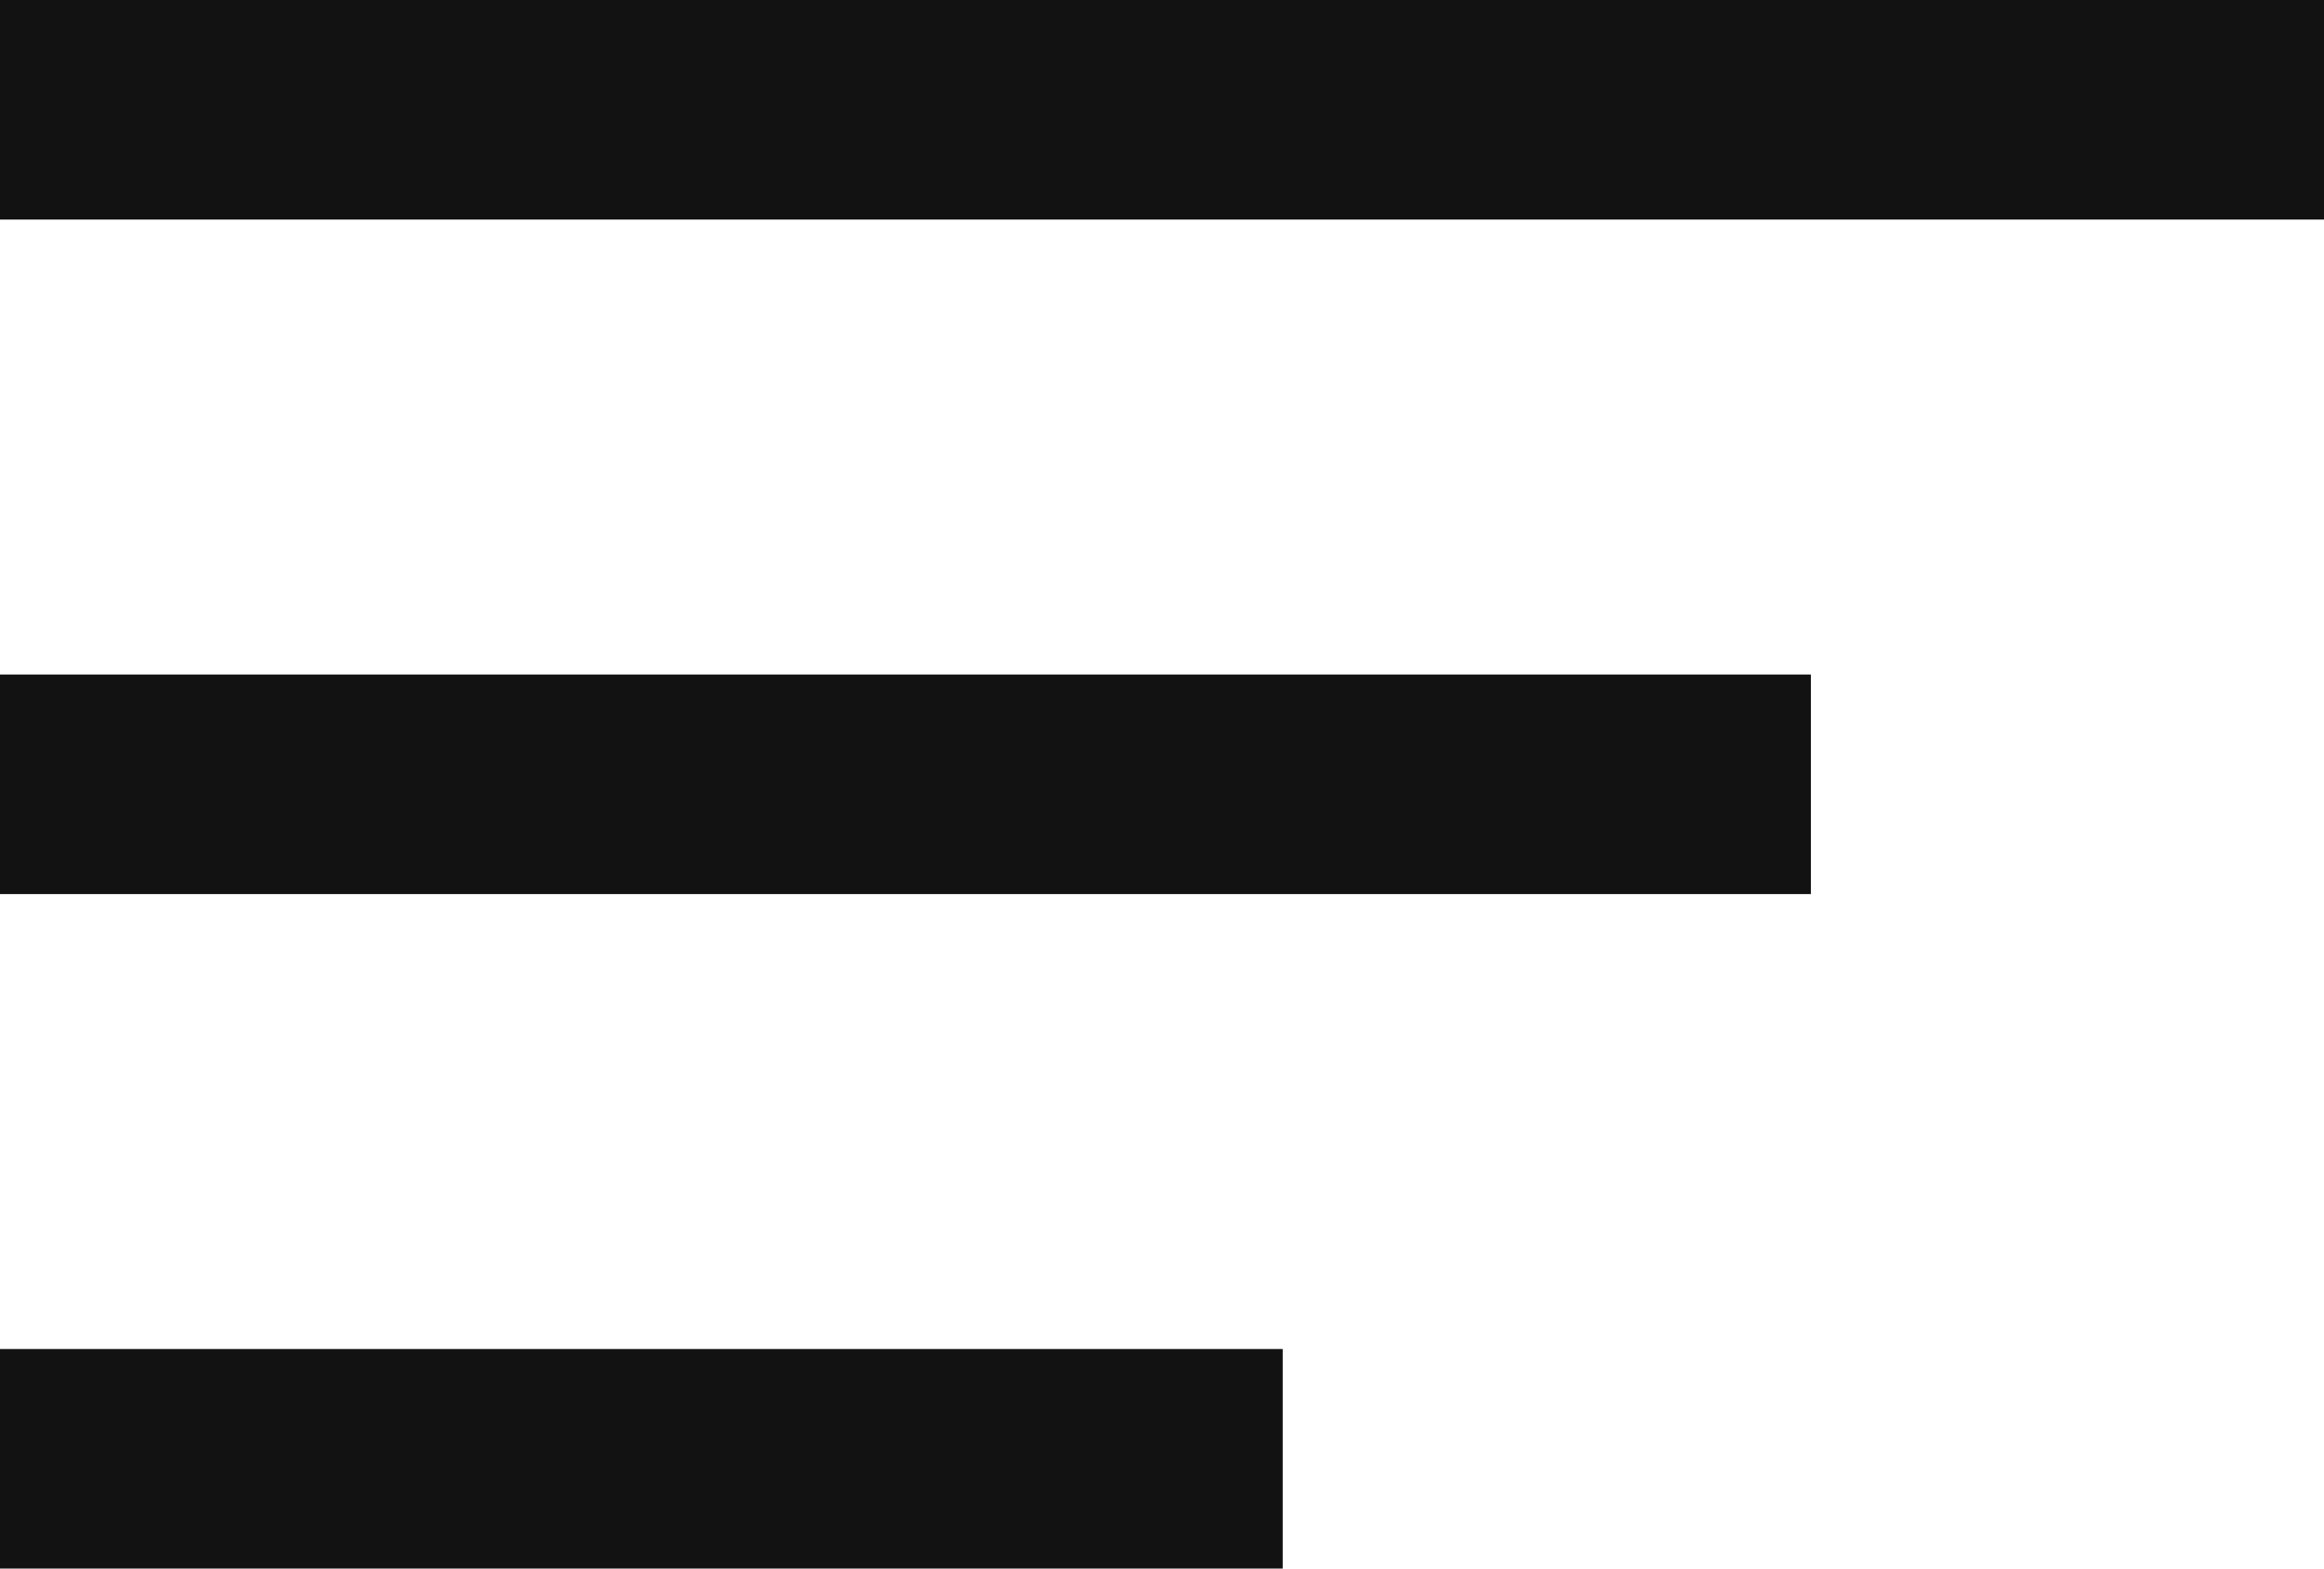
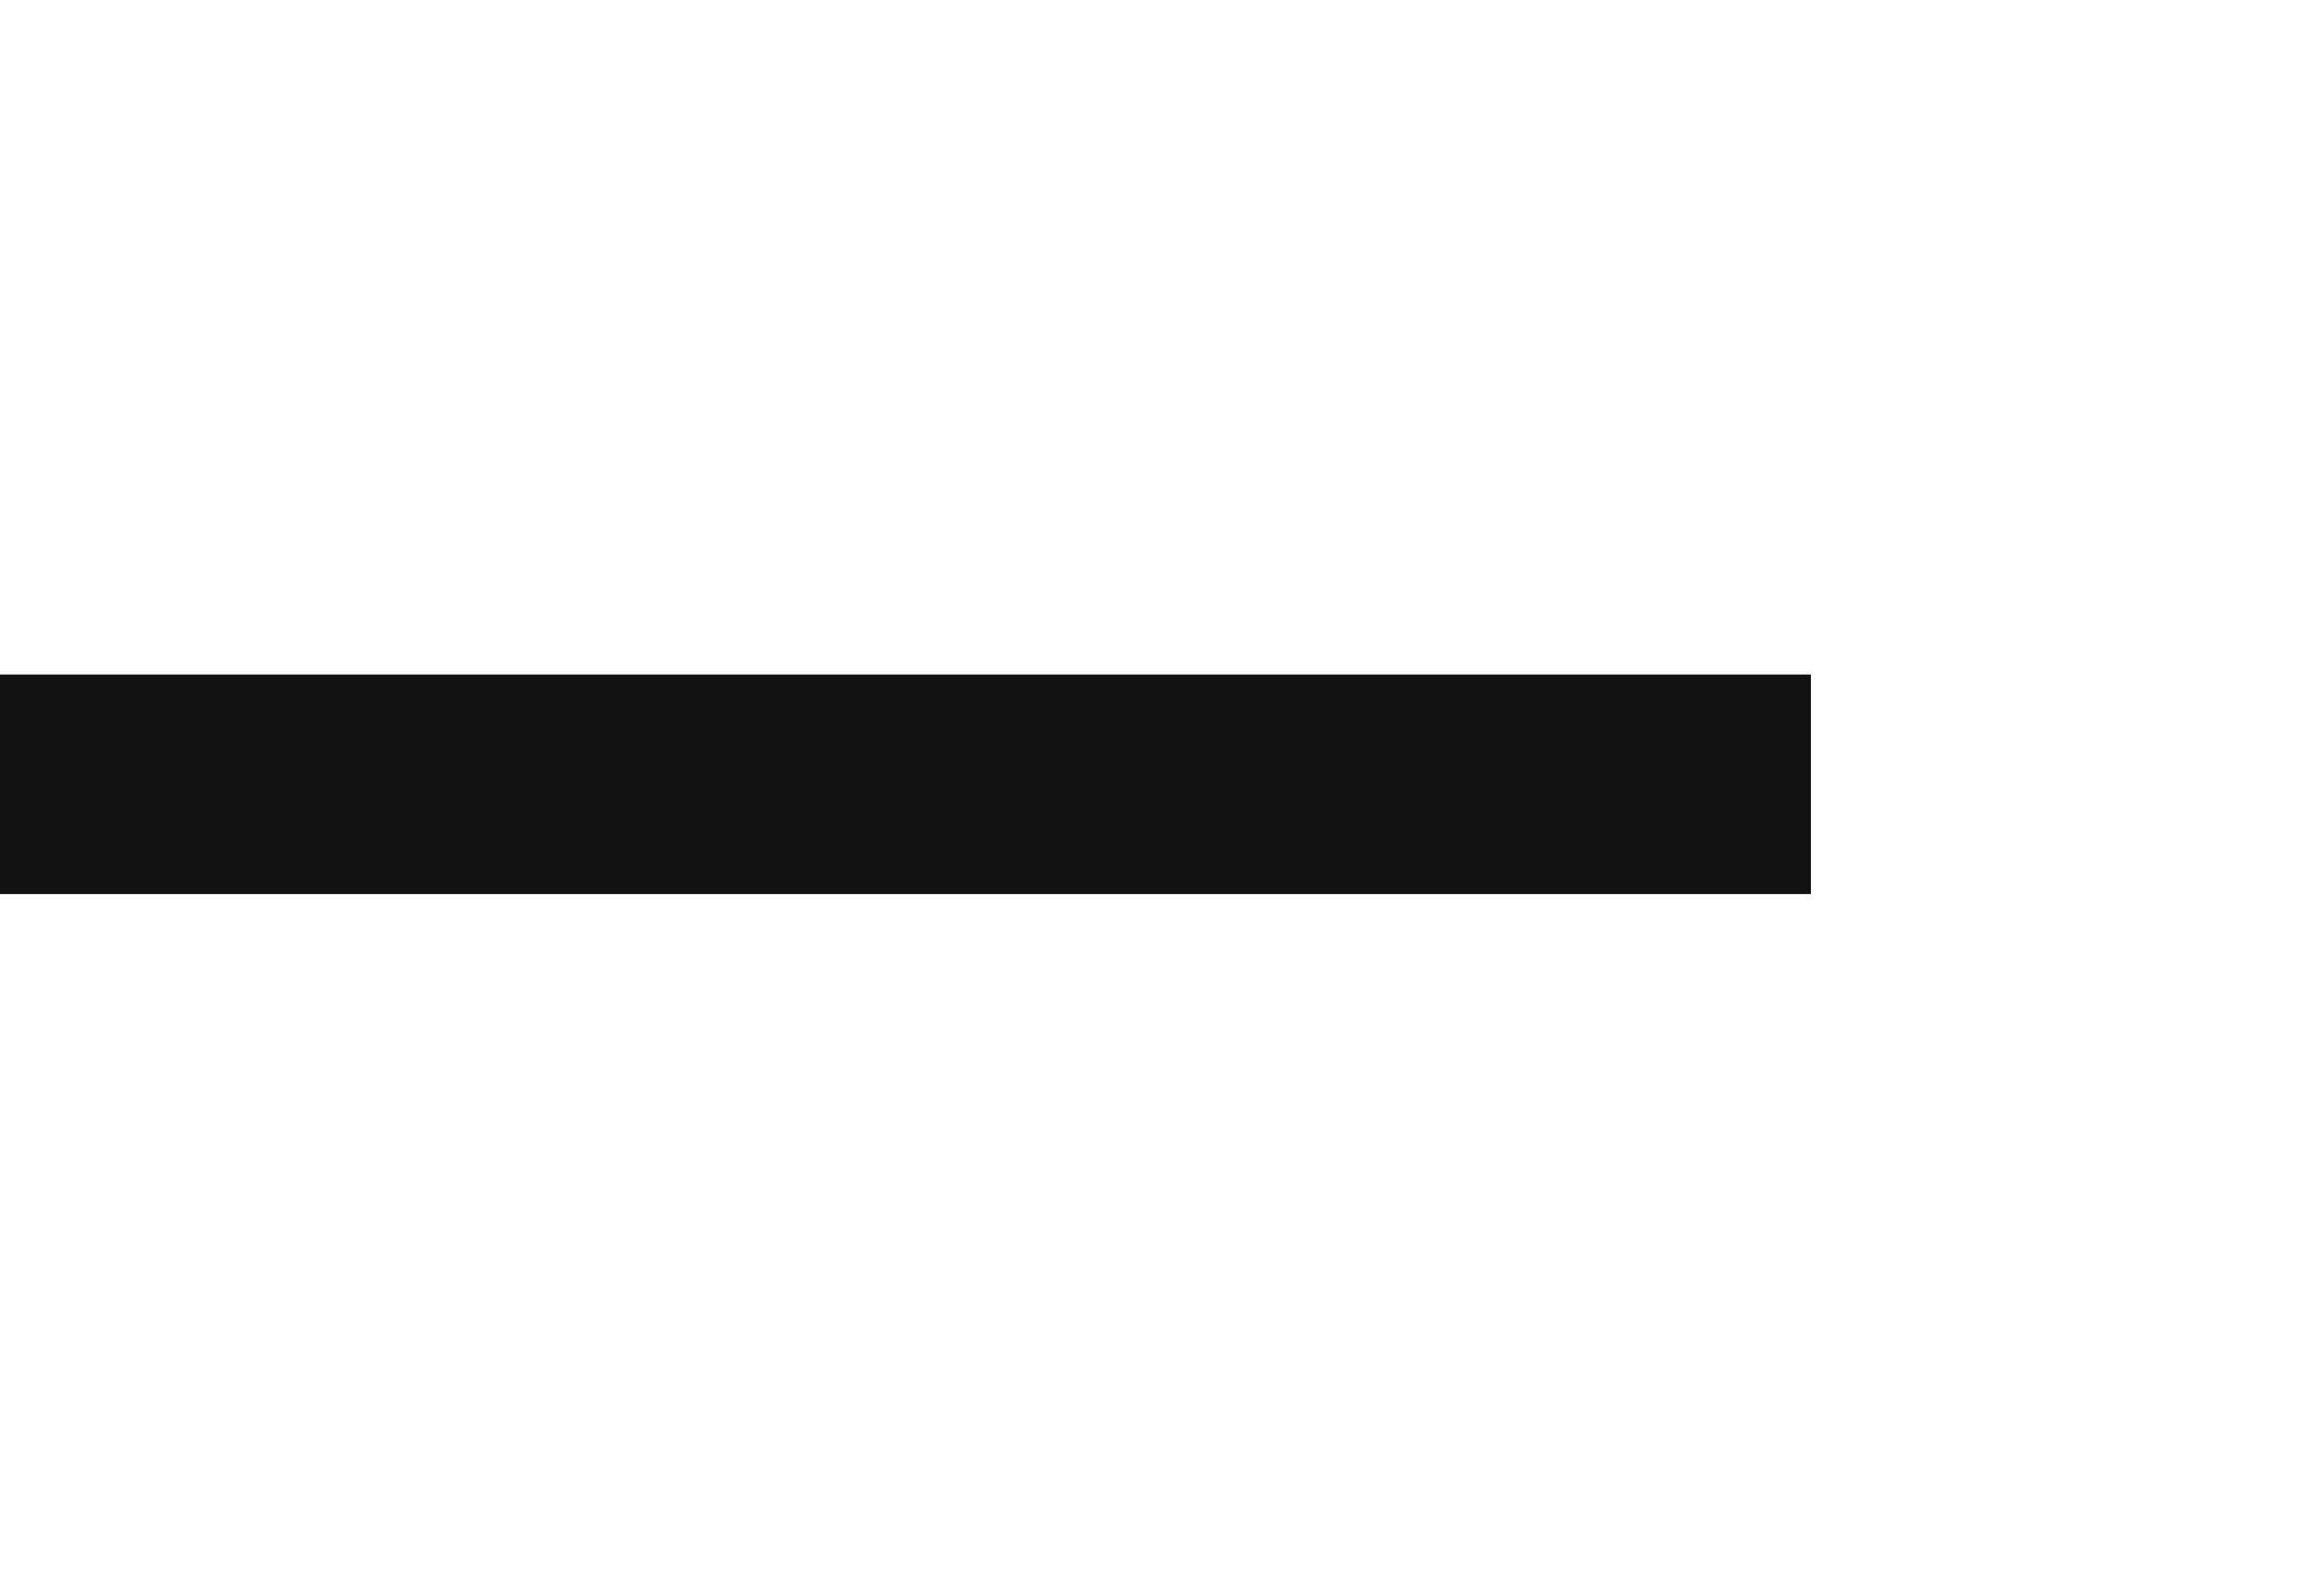
<svg xmlns="http://www.w3.org/2000/svg" width="31.75" height="21.432" viewBox="0 0 31.75 21.432">
  <g id="bar" transform="translate(-15 -16.167)">
-     <path id="Path_73" data-name="Path 73" d="M2090-99.333h31.75" transform="translate(-2075 117)" fill="none" stroke="#121213" stroke-width="3" />
    <path id="Path_74" data-name="Path 74" d="M2090-99.333h24.74" transform="translate(-2075 126.216)" fill="none" stroke="#121213" stroke-width="3" />
-     <path id="Path_75" data-name="Path 75" d="M2090-99.333h17.524" transform="translate(-2075 135.432)" fill="none" stroke="#121213" stroke-width="3" />
  </g>
</svg>